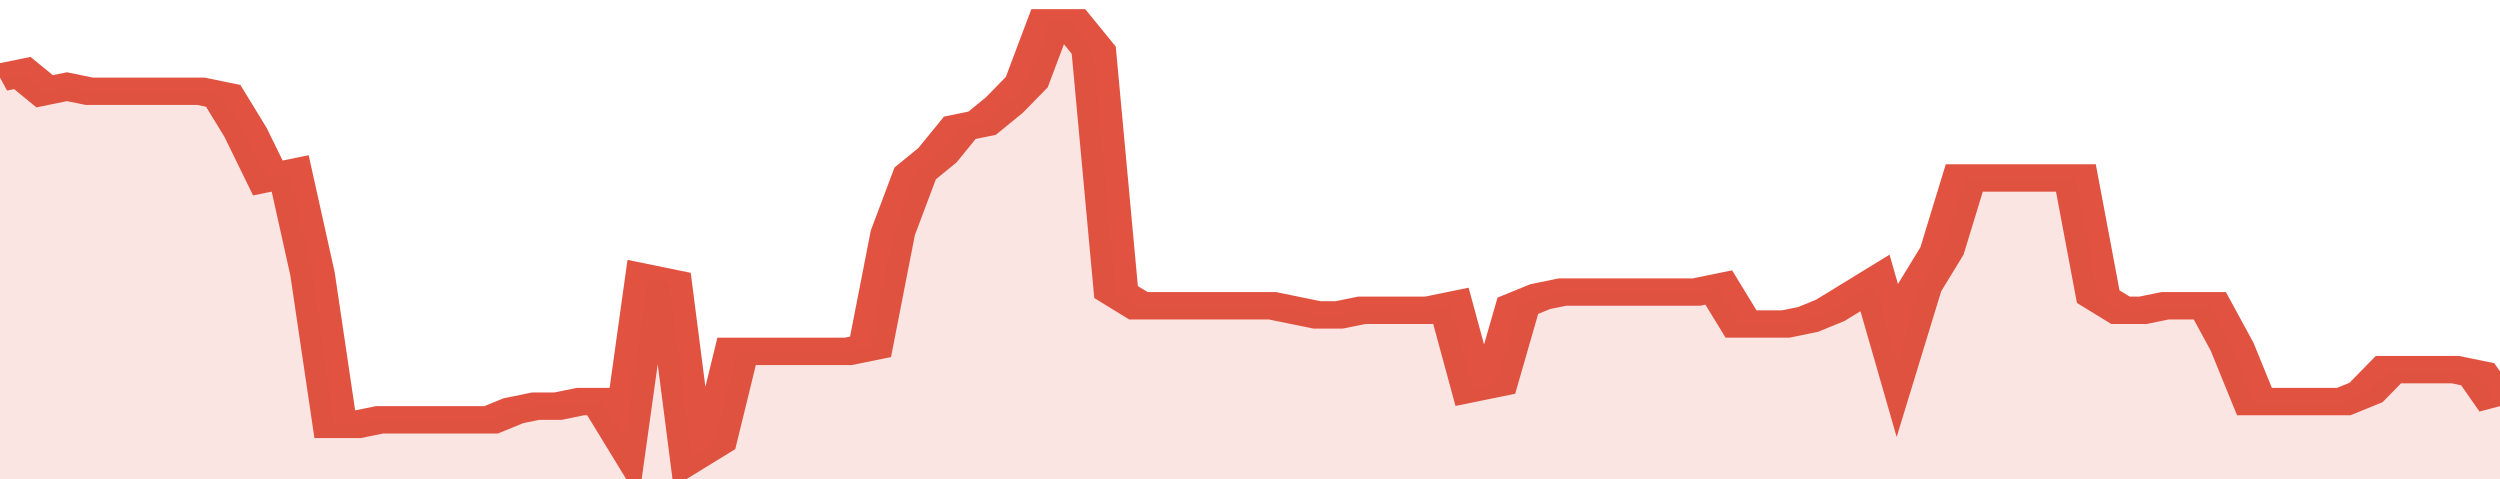
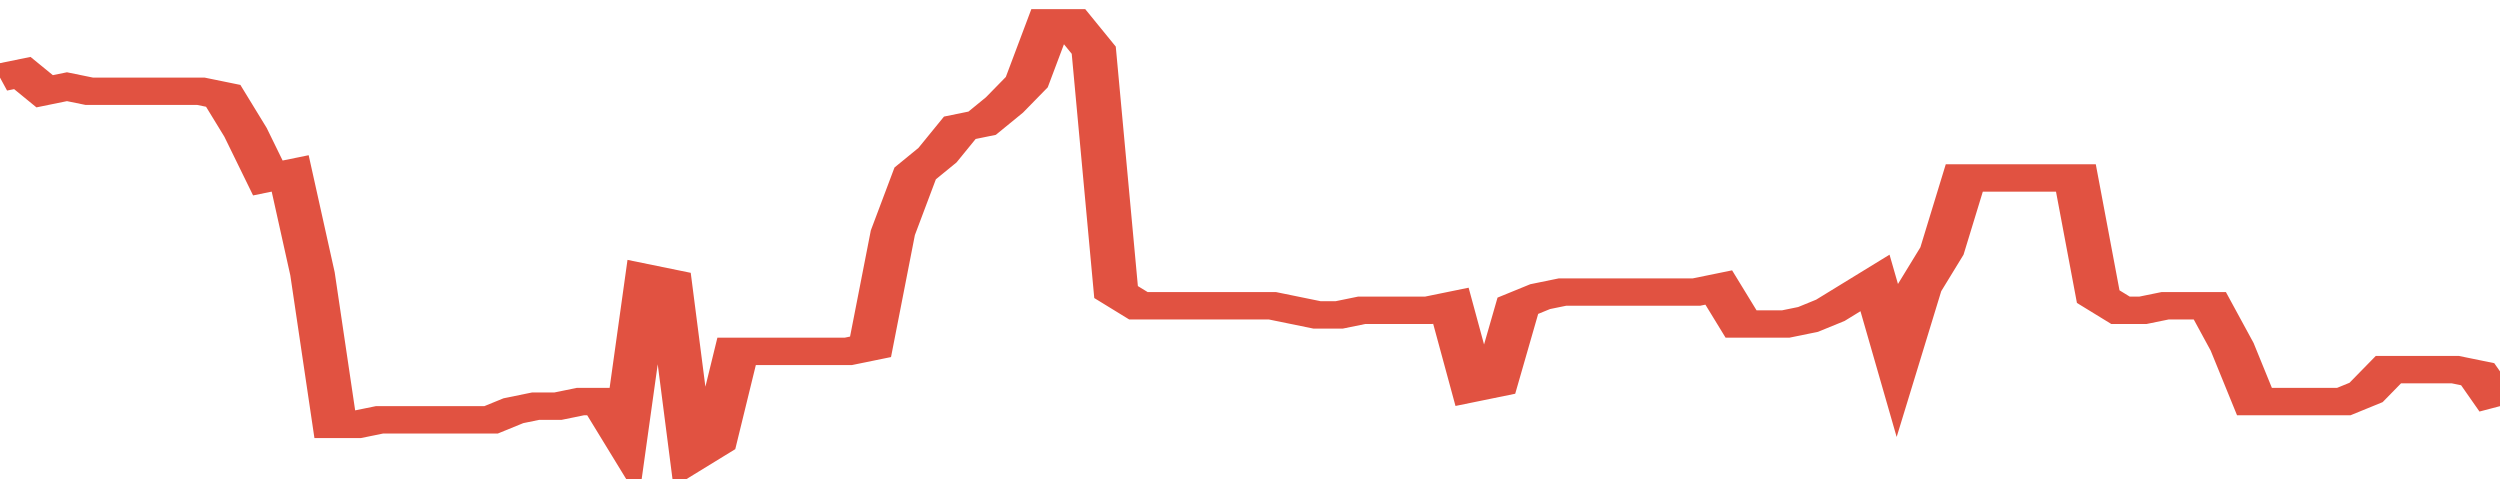
<svg xmlns="http://www.w3.org/2000/svg" viewBox="0 0 336 105" width="120" height="23" preserveAspectRatio="none">
  <polyline fill="none" stroke="#E15241" stroke-width="6" points="0, 17 3, 16 6, 20 9, 19 12, 20 15, 20 18, 20 21, 20 24, 20 27, 20 30, 21 33, 29 36, 39 39, 38 42, 60 45, 93 48, 93 51, 92 54, 92 57, 92 60, 92 63, 92 66, 92 69, 90 72, 89 75, 89 78, 88 81, 88 84, 96 87, 61 90, 62 93, 100 96, 97 99, 77 102, 77 105, 77 108, 77 111, 77 114, 77 117, 76 120, 51 123, 38 126, 34 129, 28 132, 27 135, 23 138, 18 141, 5 144, 5 147, 11 150, 64 153, 67 156, 67 159, 67 162, 67 165, 67 168, 67 171, 67 174, 68 177, 69 180, 69 183, 68 186, 68 189, 68 192, 68 195, 67 198, 85 201, 84 204, 67 207, 65 210, 64 213, 64 216, 64 219, 64 222, 64 225, 64 228, 64 231, 63 234, 71 237, 71 240, 71 243, 70 246, 68 249, 65 252, 62 255, 79 258, 63 261, 55 264, 39 267, 39 270, 39 273, 39 276, 39 279, 39 282, 65 285, 68 288, 68 291, 67 294, 67 297, 67 300, 76 303, 88 306, 88 309, 88 312, 88 315, 88 318, 86 321, 81 324, 81 327, 81 330, 81 333, 82 336, 89 336, 89 "> </polyline>
-   <polygon fill="#E15241" opacity="0.15" points="0, 105 0, 17 3, 16 6, 20 9, 19 12, 20 15, 20 18, 20 21, 20 24, 20 27, 20 30, 21 33, 29 36, 39 39, 38 42, 60 45, 93 48, 93 51, 92 54, 92 57, 92 60, 92 63, 92 66, 92 69, 90 72, 89 75, 89 78, 88 81, 88 84, 96 87, 61 90, 62 93, 100 96, 97 99, 77 102, 77 105, 77 108, 77 111, 77 114, 77 117, 76 120, 51 123, 38 126, 34 129, 28 132, 27 135, 23 138, 18 141, 5 144, 5 147, 11 150, 64 153, 67 156, 67 159, 67 162, 67 165, 67 168, 67 171, 67 174, 68 177, 69 180, 69 183, 68 186, 68 189, 68 192, 68 195, 67 198, 85 201, 84 204, 67 207, 65 210, 64 213, 64 216, 64 219, 64 222, 64 225, 64 228, 64 231, 63 234, 71 237, 71 240, 71 243, 70 246, 68 249, 65 252, 62 255, 79 258, 63 261, 55 264, 39 267, 39 270, 39 273, 39 276, 39 279, 39 282, 65 285, 68 288, 68 291, 67 294, 67 297, 67 300, 76 303, 88 306, 88 309, 88 312, 88 315, 88 318, 86 321, 81 324, 81 327, 81 330, 81 333, 82 336, 89 336, 105 " />
</svg>